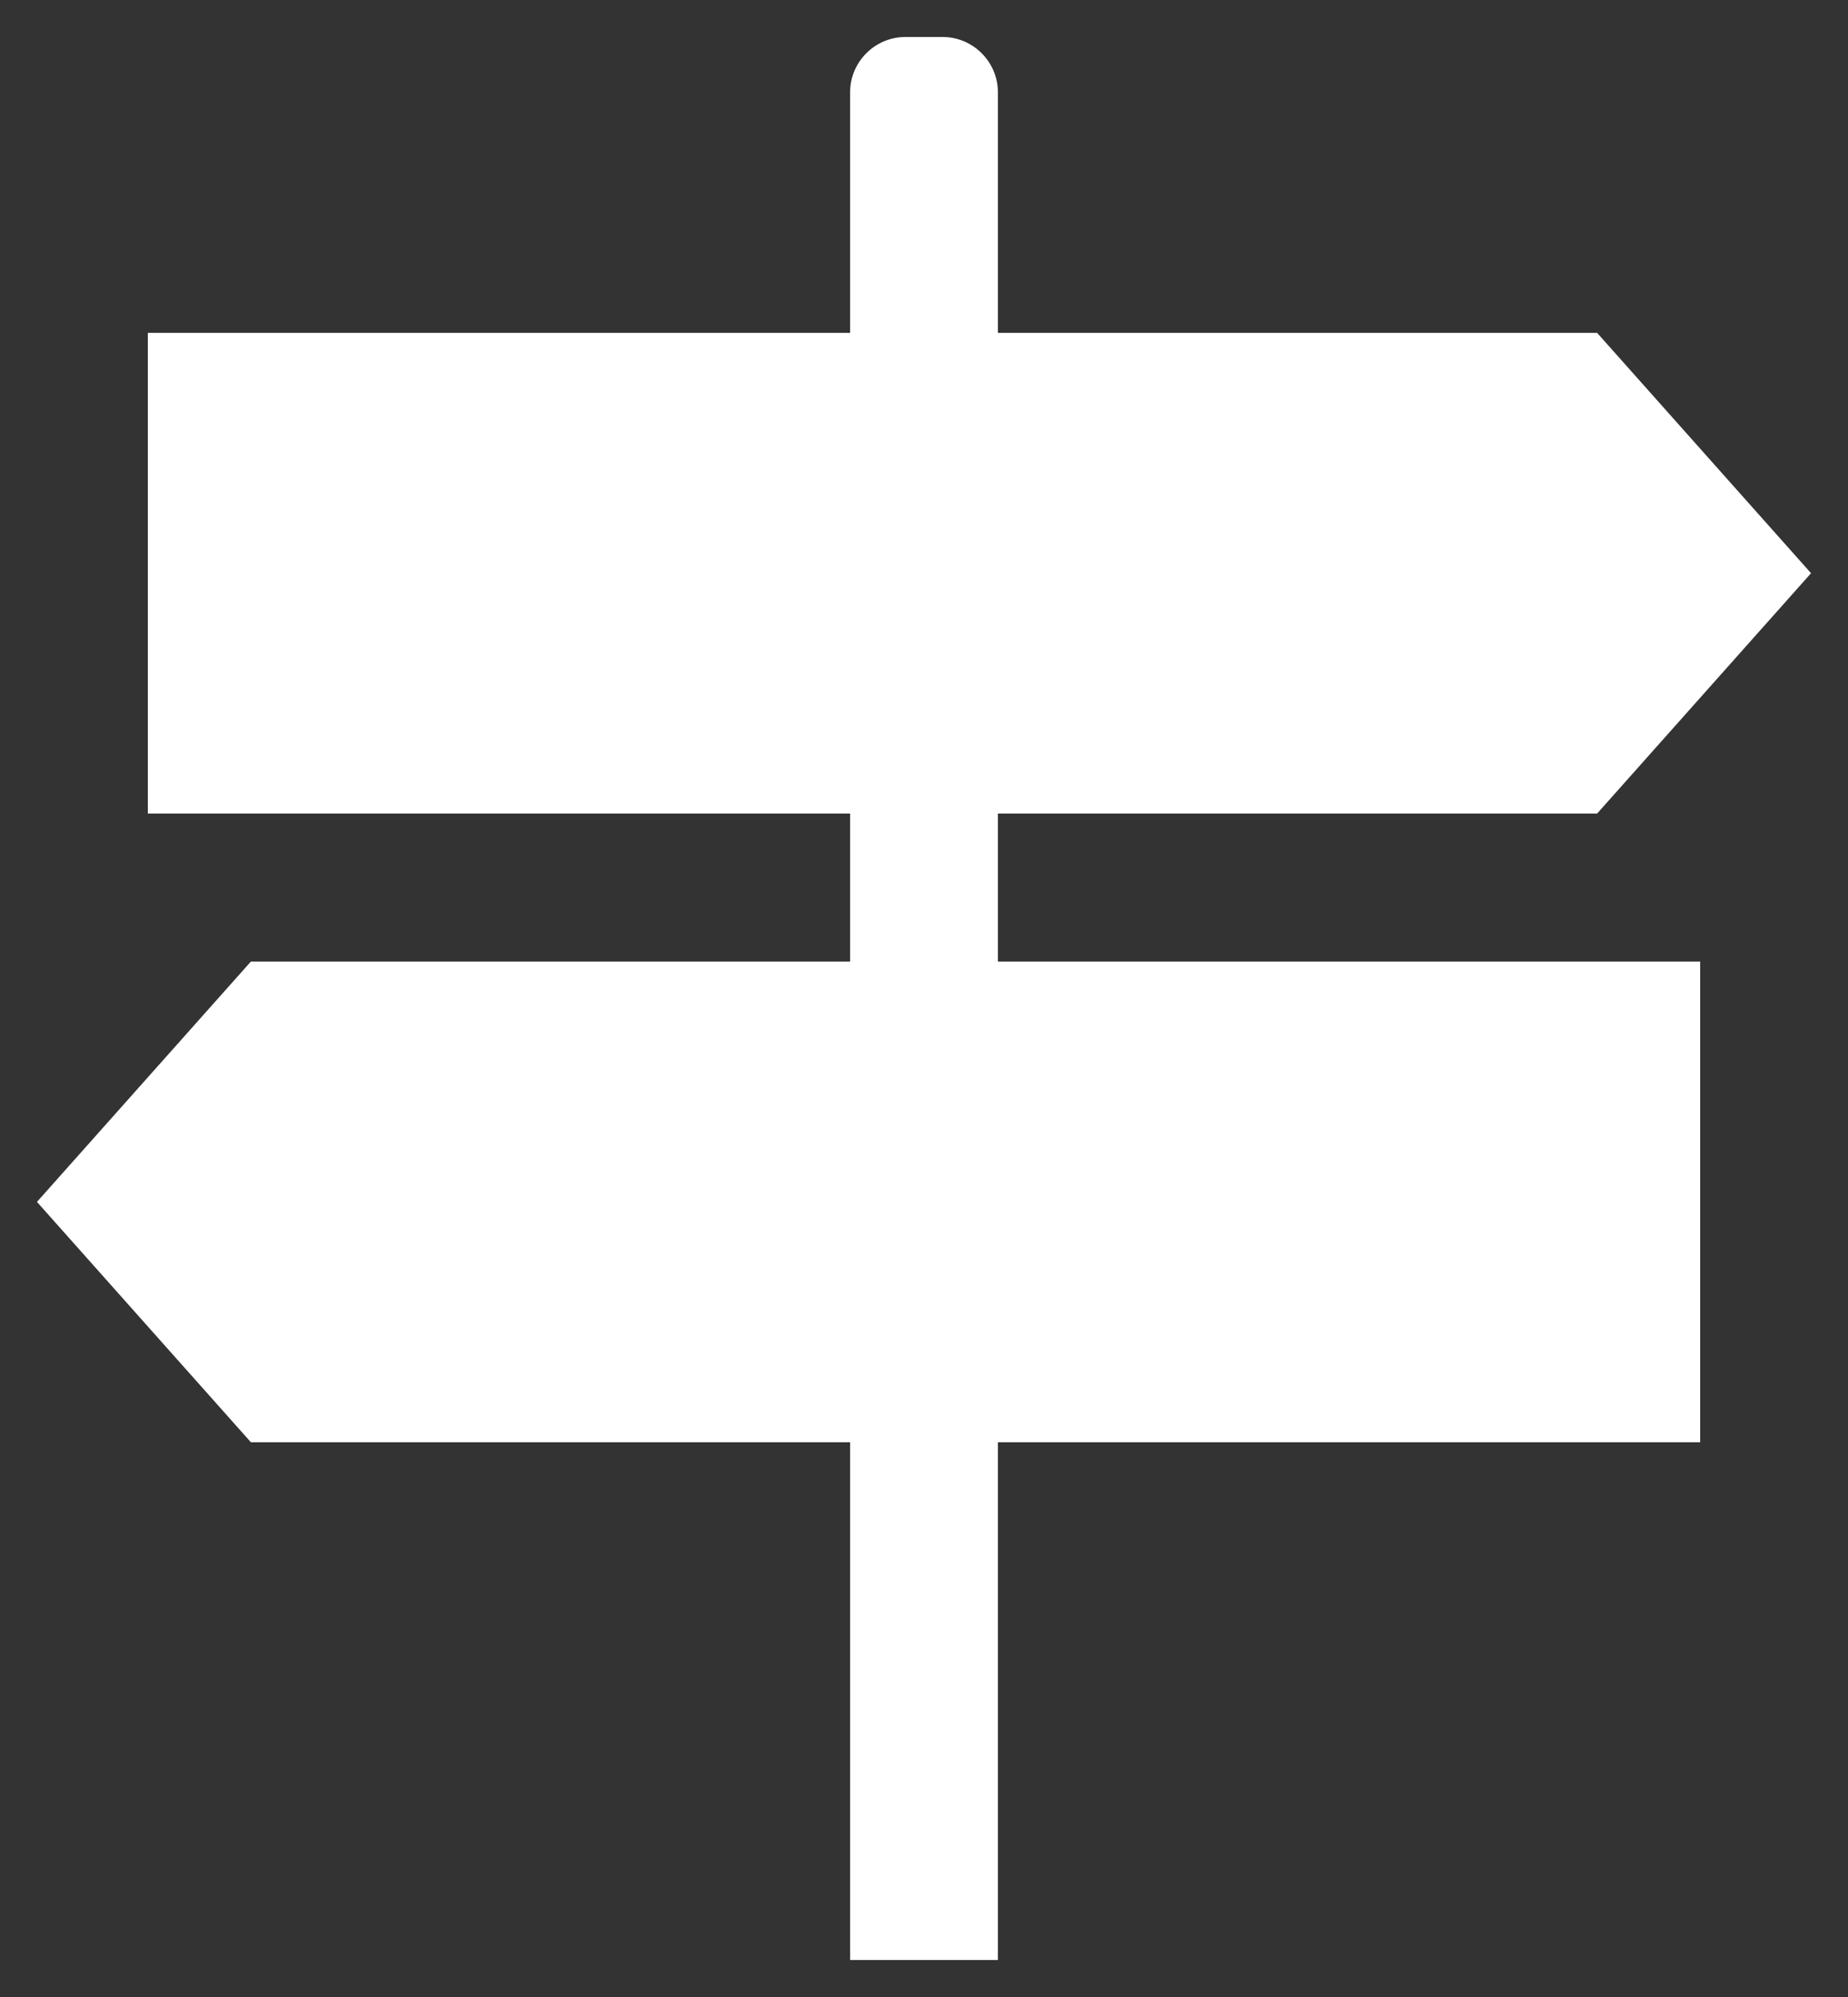
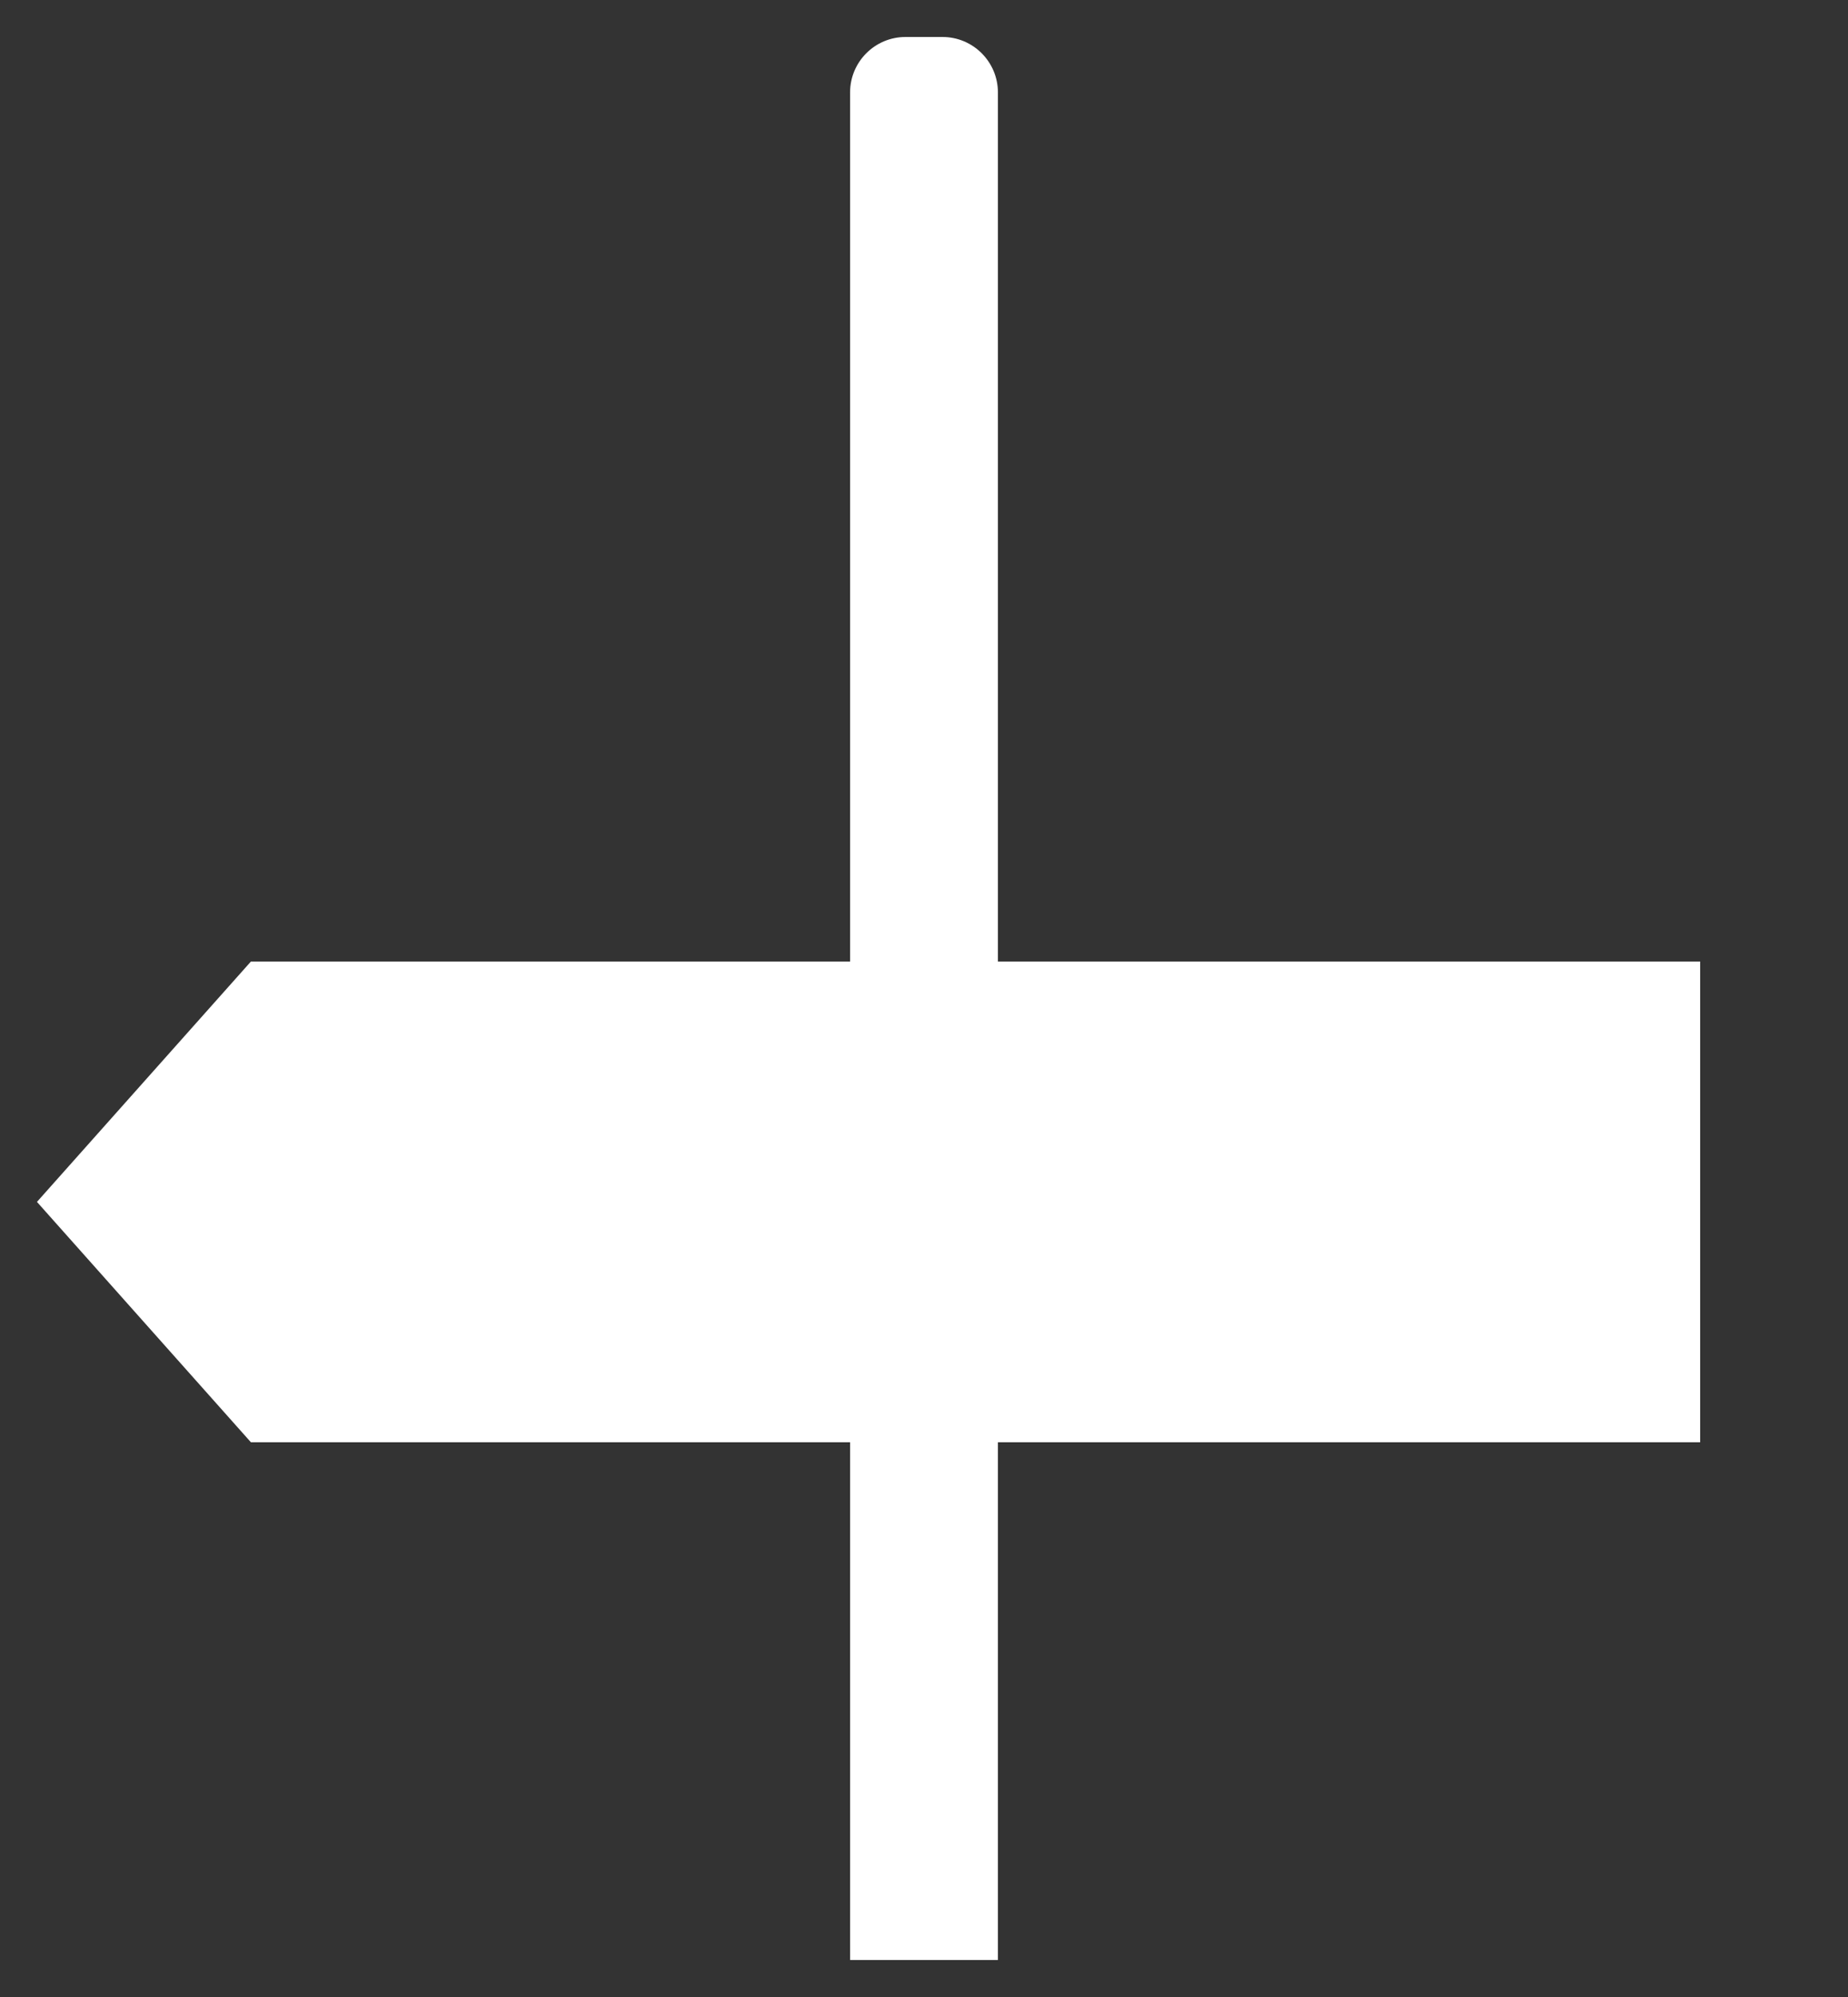
<svg xmlns="http://www.w3.org/2000/svg" width="50px" height="54px" viewBox="0 0 50 54" version="1.1">
  <rect x="0" y="0" width="50" height="54" fill="#333333" stroke="none" />
  <title>46127ADA-EBEA-4966-99B3-DAD124BE0071</title>
  <desc>Created with sketchtool.</desc>
  <defs />
  <g id="Page-1" stroke="none" stroke-width="1" fill="none" fill-rule="evenodd">
    <g id="Web_Main" transform="translate(-1024, -606)" fill="#FFFFFF">
      <g id="영남알프스-등산로" transform="translate(985, 577)">
        <g id="Icon_Trail" transform="translate(39, 29)">
          <polygon id="Fill-1" points="6.789 26 1 32.5 6.789 39 46 39 46 26" />
          <path d="M27,53 L23,53 L23,2.5 C23,1.672 23.672,1 24.5,1 L25.5,1 C26.328,1 27,1.672 27,2.5 L27,53 Z" id="Fill-2" />
-           <polygon id="Fill-4" points="4 9 4 22 43.211 22 49 15.5 43.211 9" />
        </g>
      </g>
    </g>
  </g>
</svg>